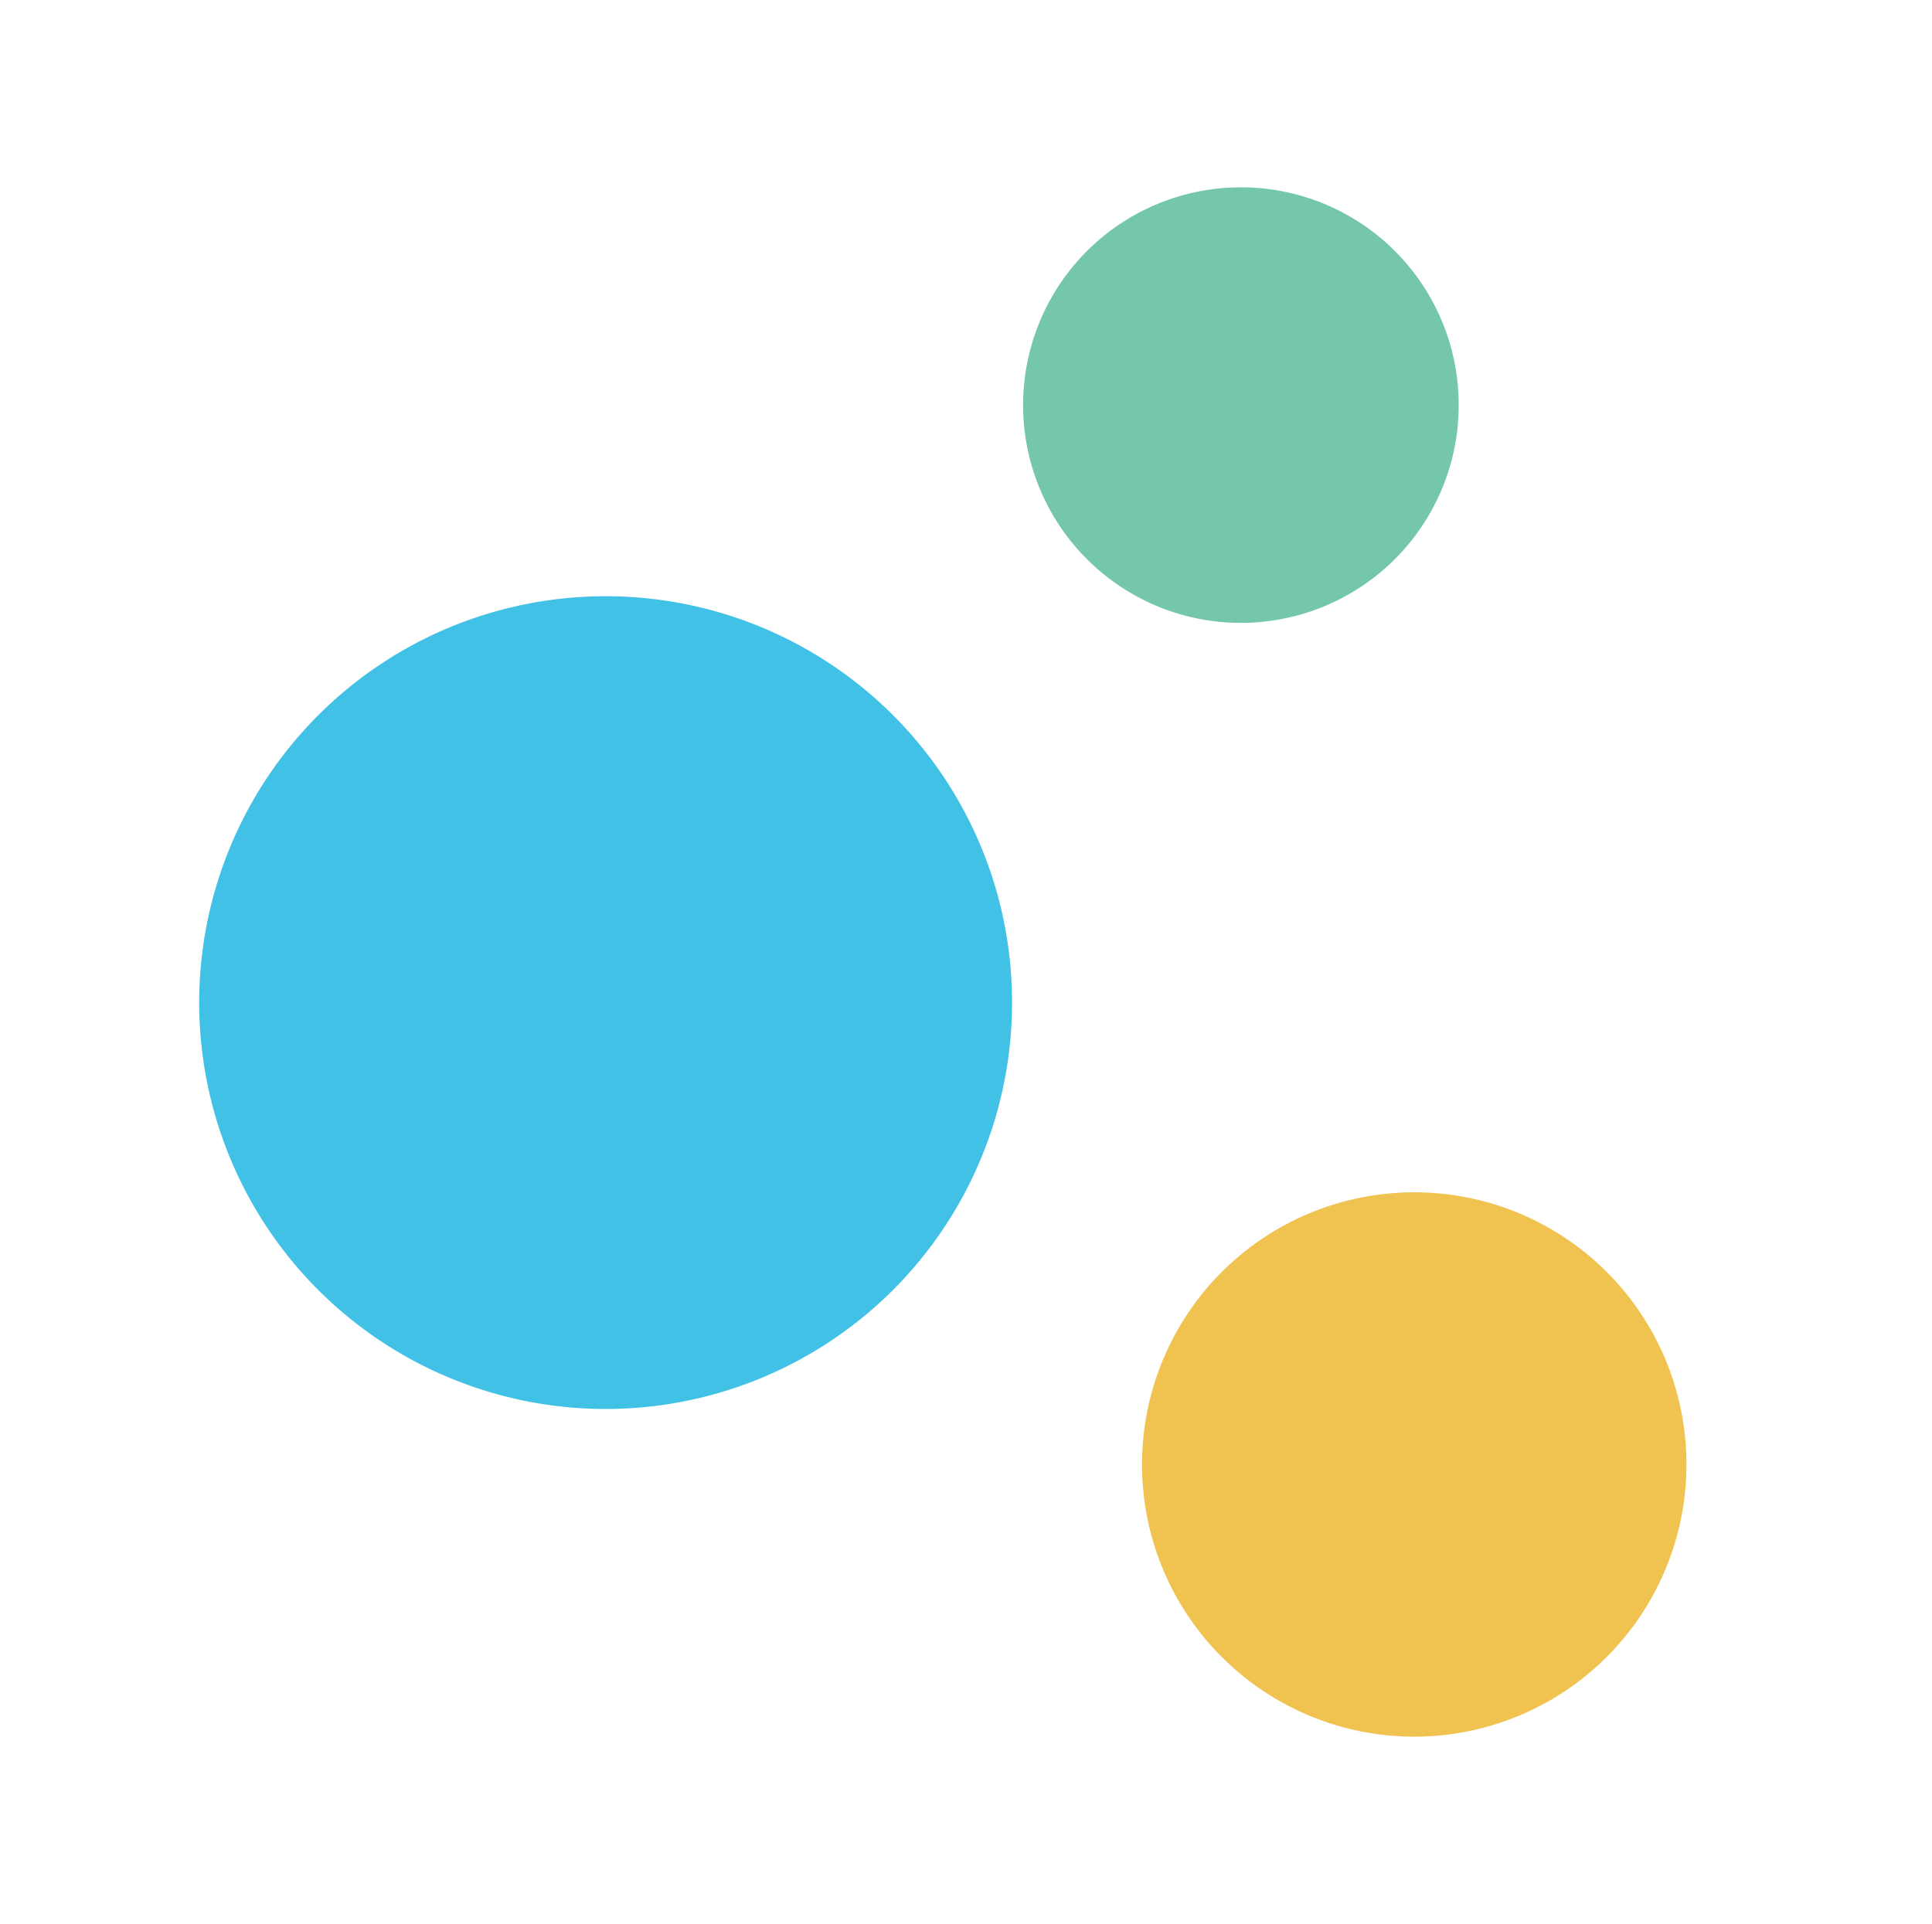
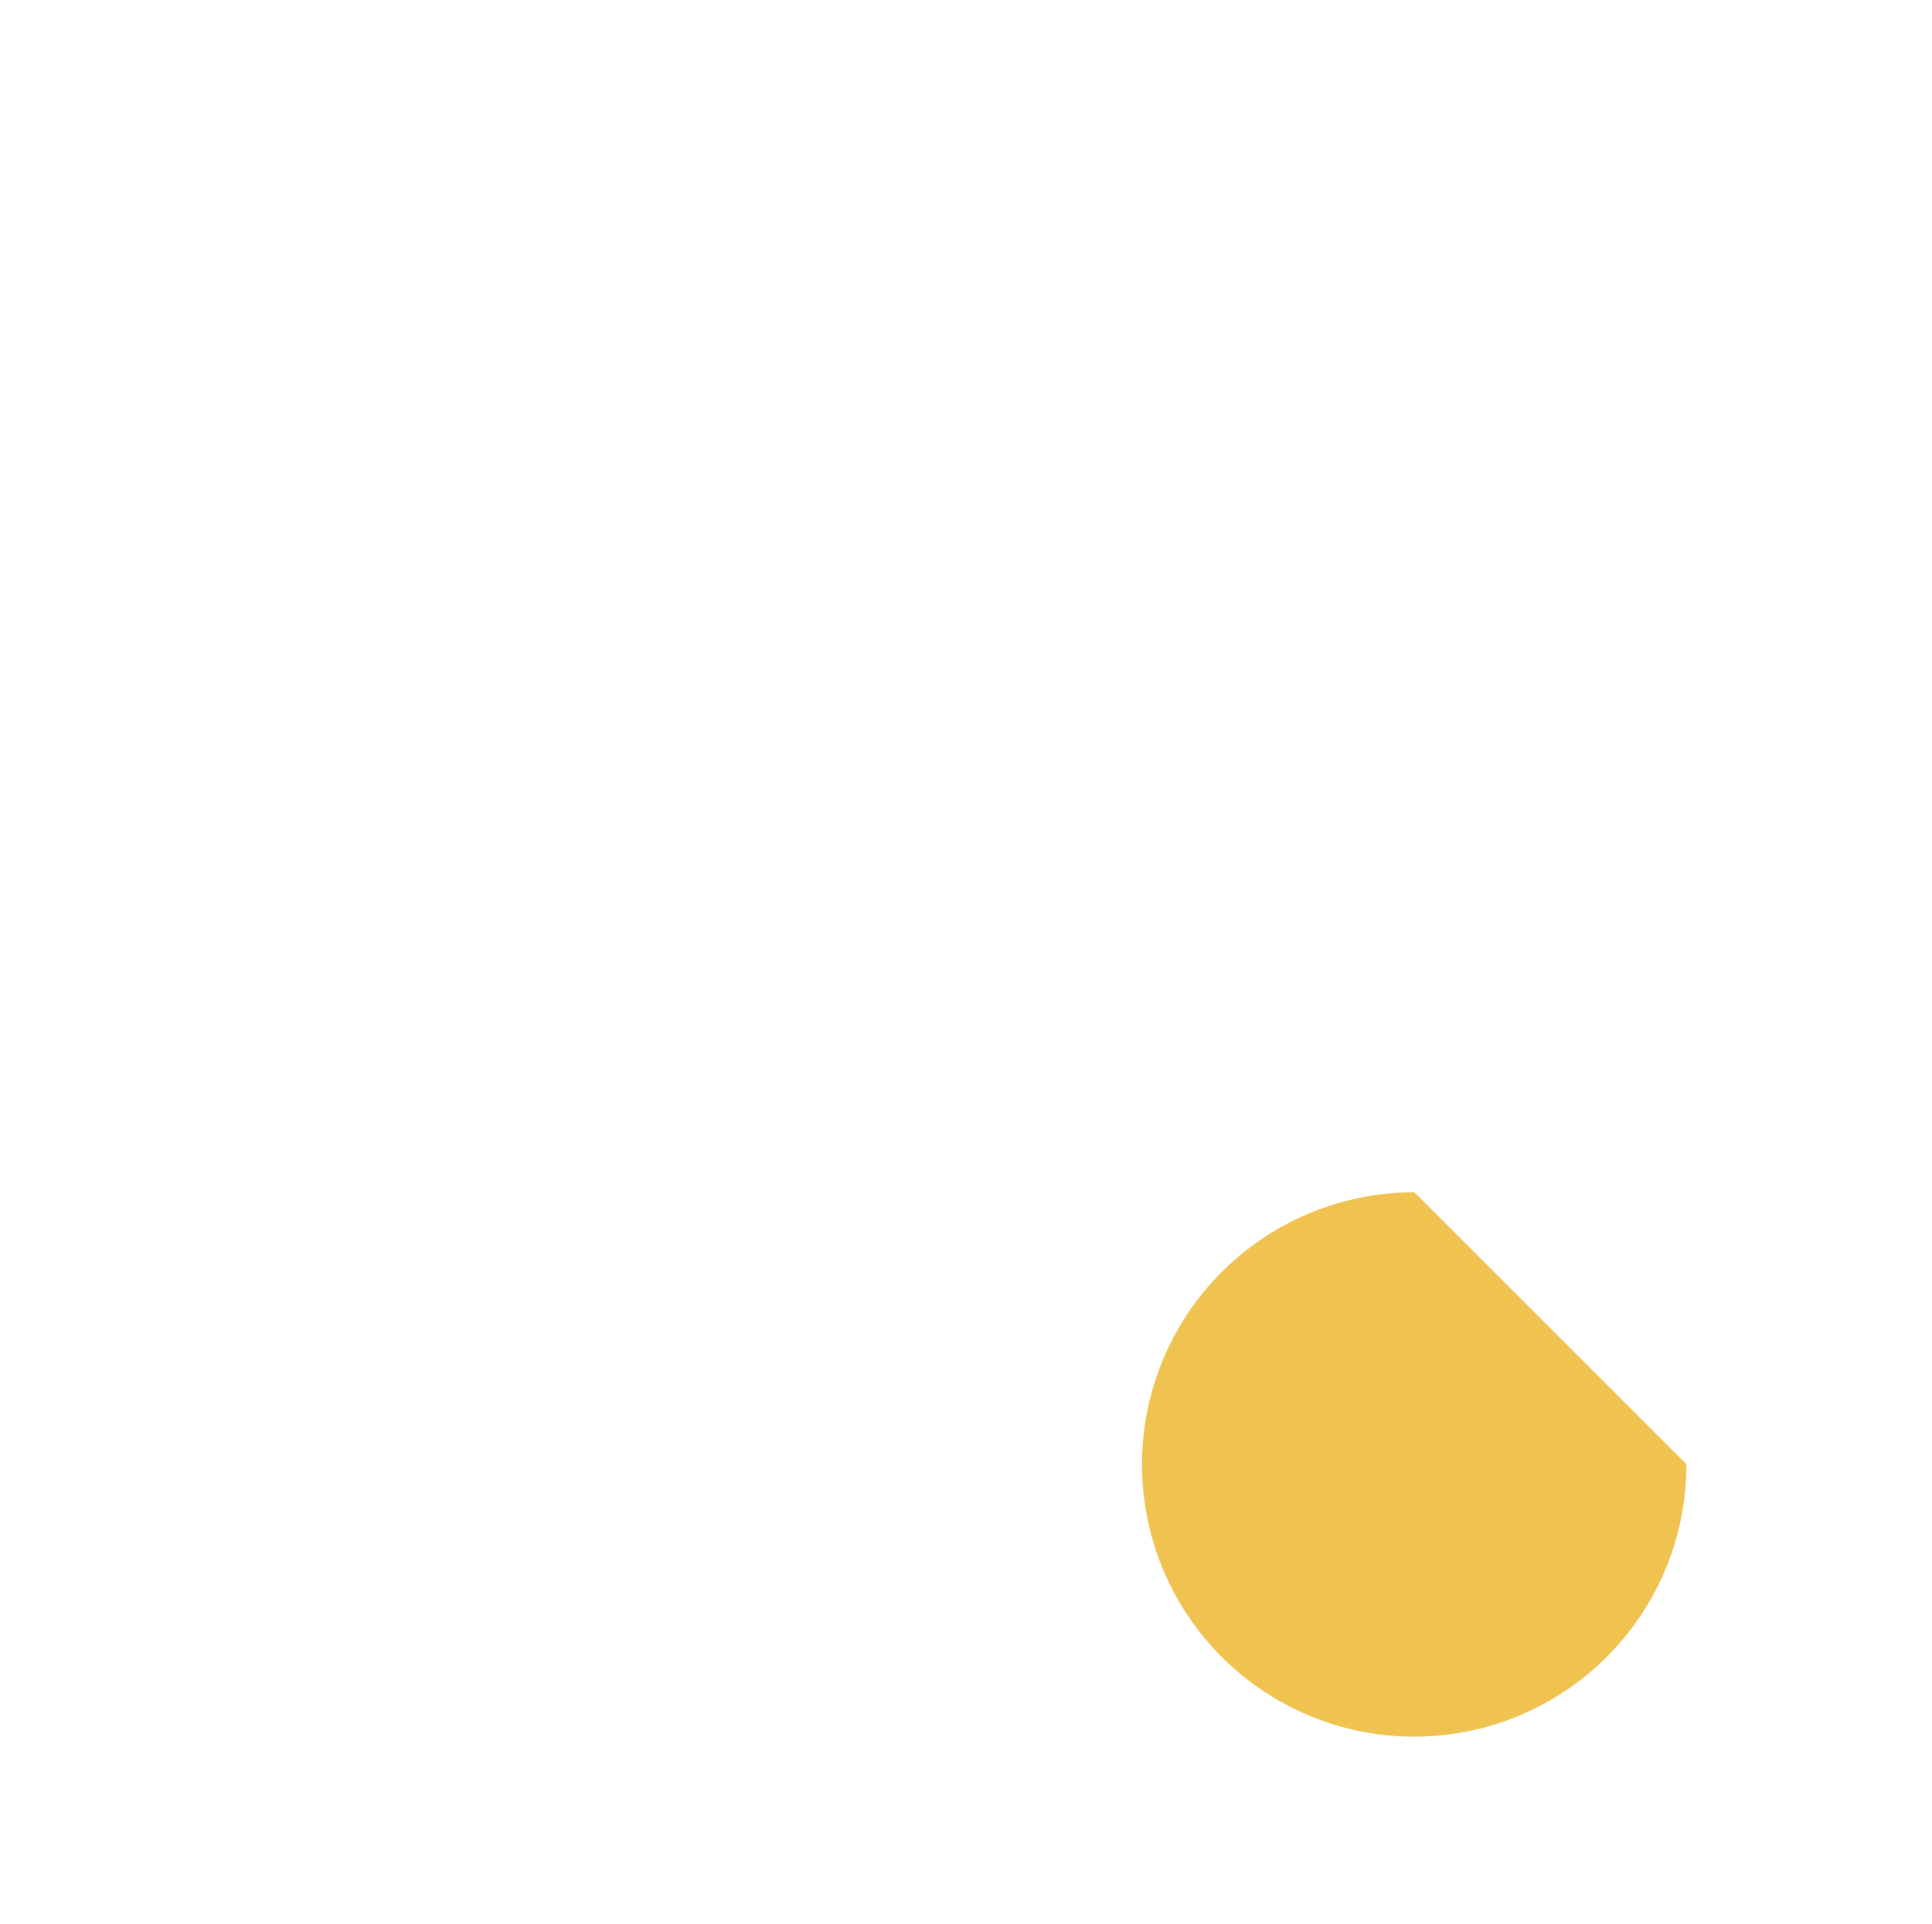
<svg xmlns="http://www.w3.org/2000/svg" id="Layer_1" data-name="Layer 1" viewBox="0 0 122.5 122">
  <defs>
    <style>.cls-1{fill:#41c1e5;}.cls-2{fill:#f0c250;}.cls-3{fill:#74c7ab;}</style>
  </defs>
-   <path class="cls-1" d="M64.17,63.58A25.77,25.77,0,1,1,38.4,37.81,25.76,25.76,0,0,1,64.17,63.58" />
-   <path class="cls-2" d="M106.93,92.86A17.26,17.26,0,1,1,89.68,75.61a17.25,17.25,0,0,1,17.25,17.25" />
-   <path class="cls-3" d="M92.49,25.69A13.81,13.81,0,1,1,78.68,11.88,13.8,13.8,0,0,1,92.49,25.69" />
+   <path class="cls-2" d="M106.93,92.86A17.26,17.26,0,1,1,89.68,75.61" />
</svg>